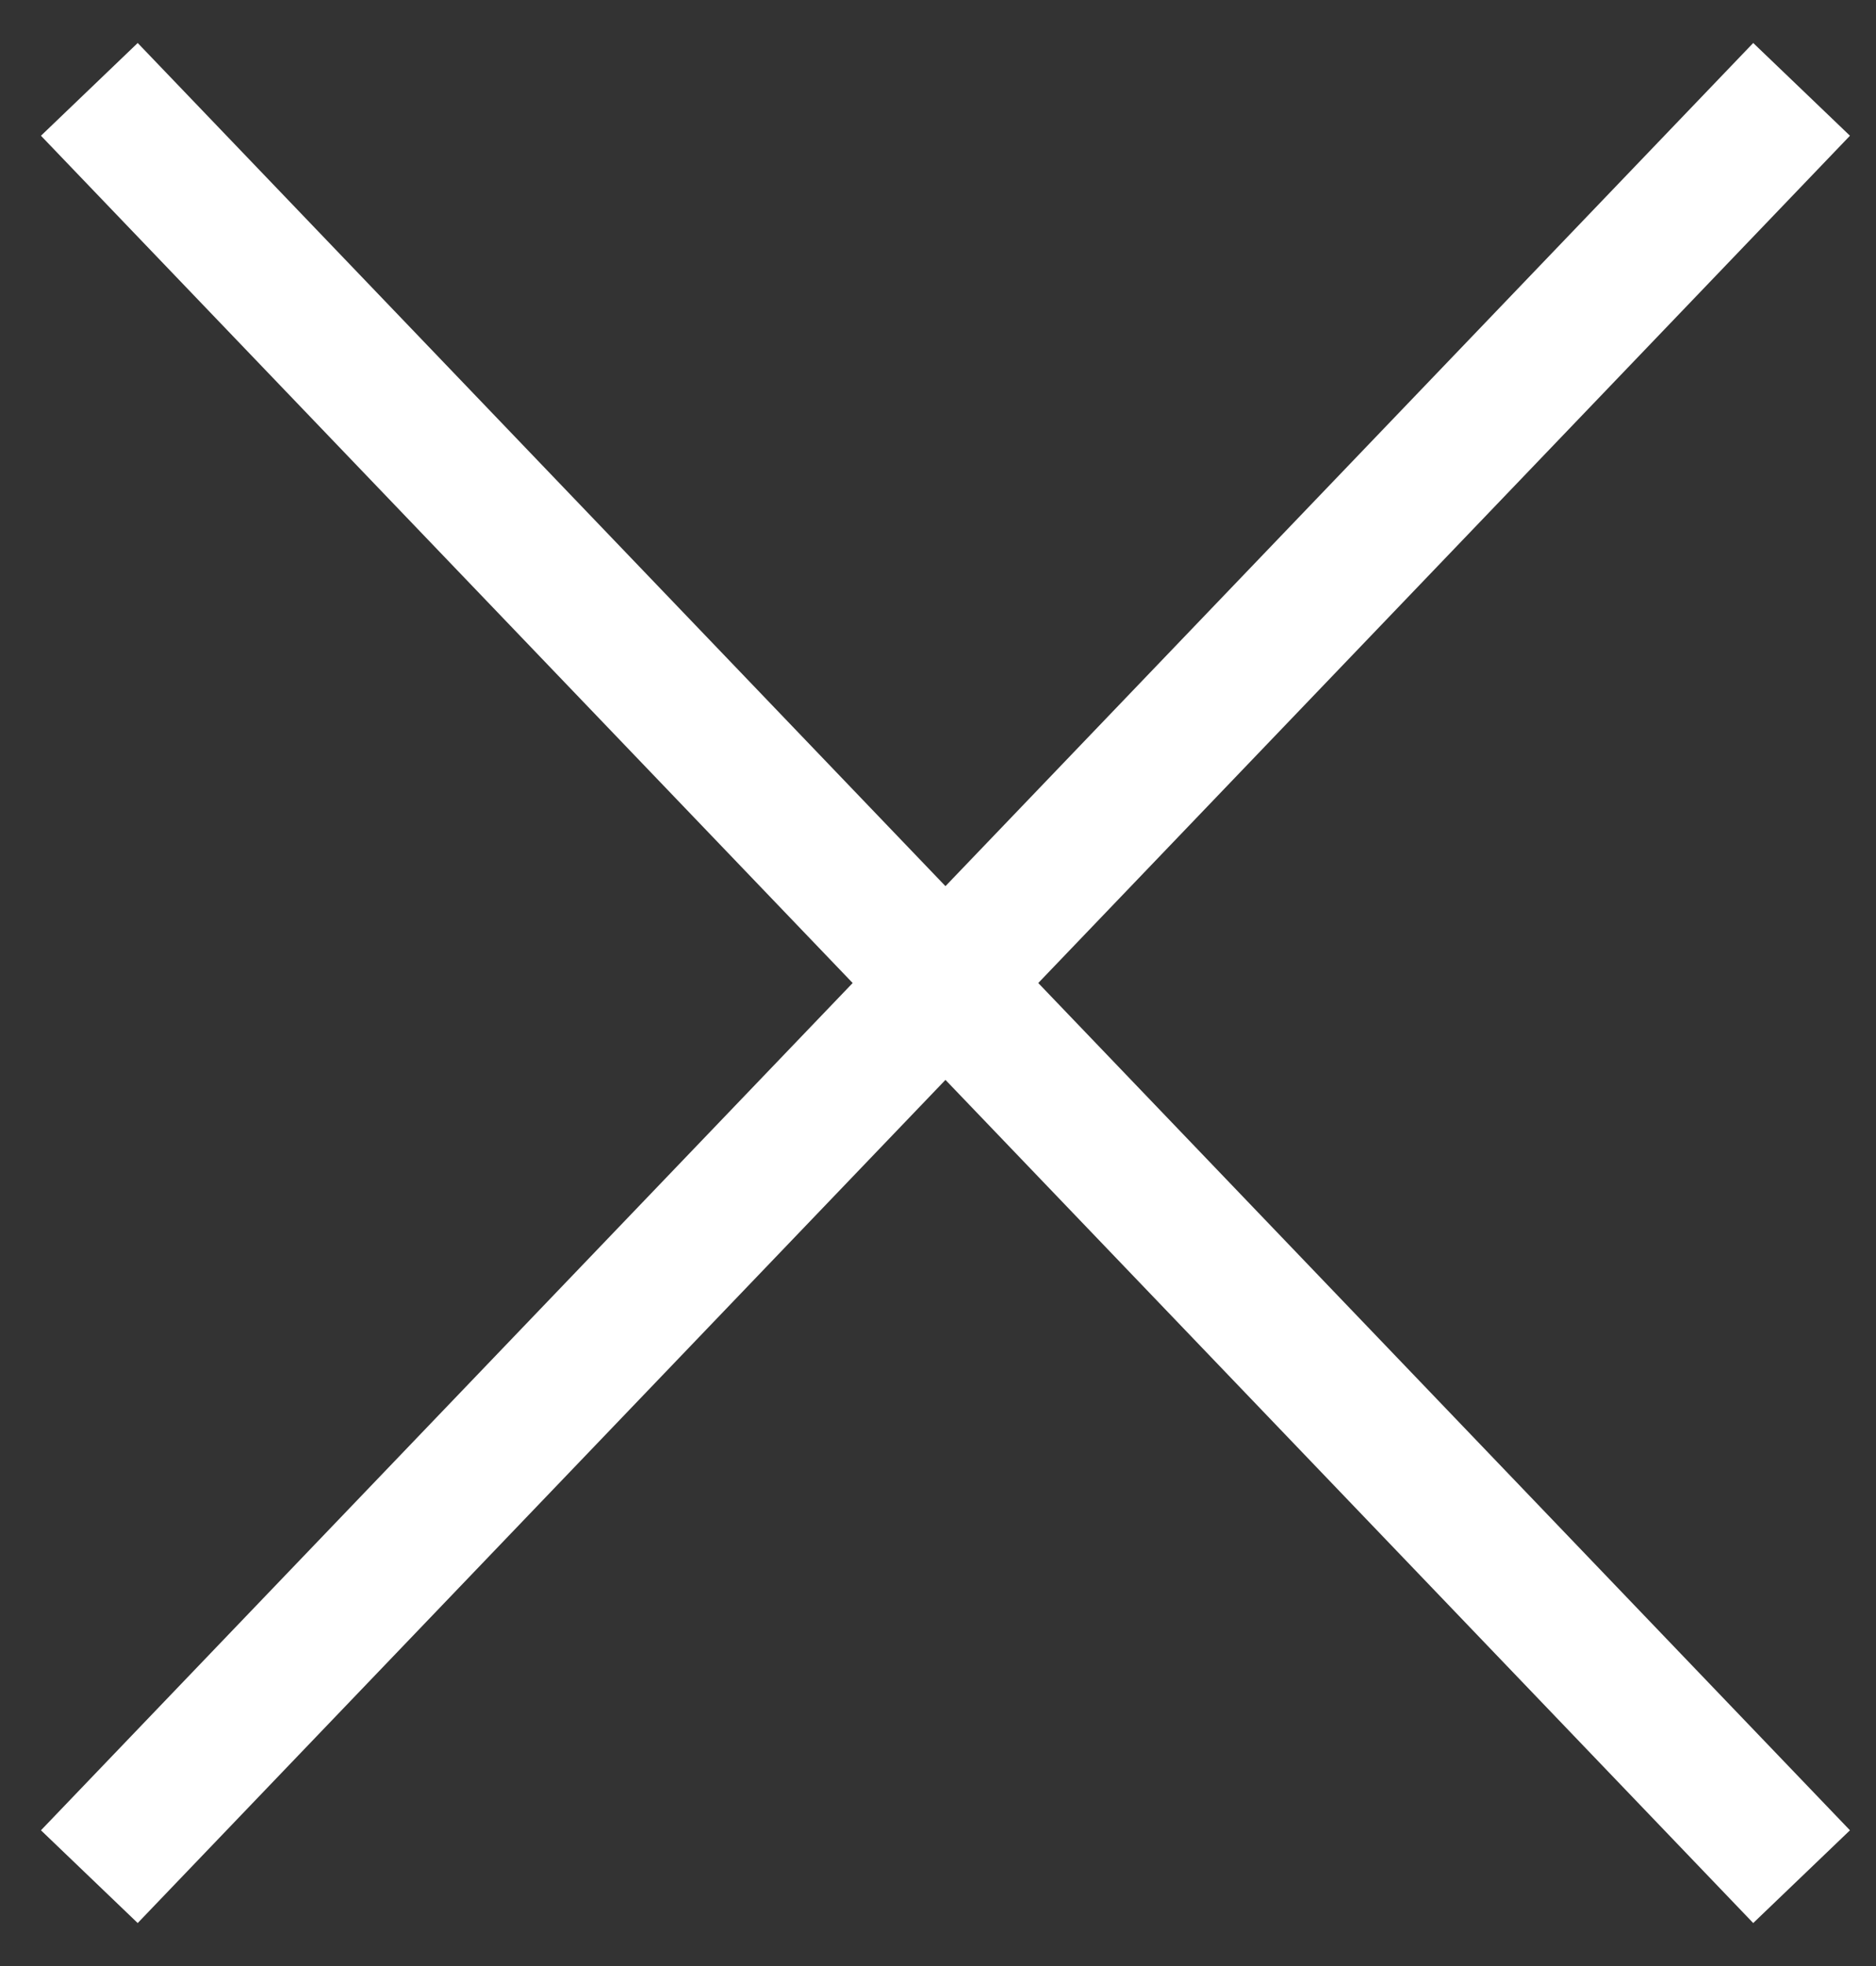
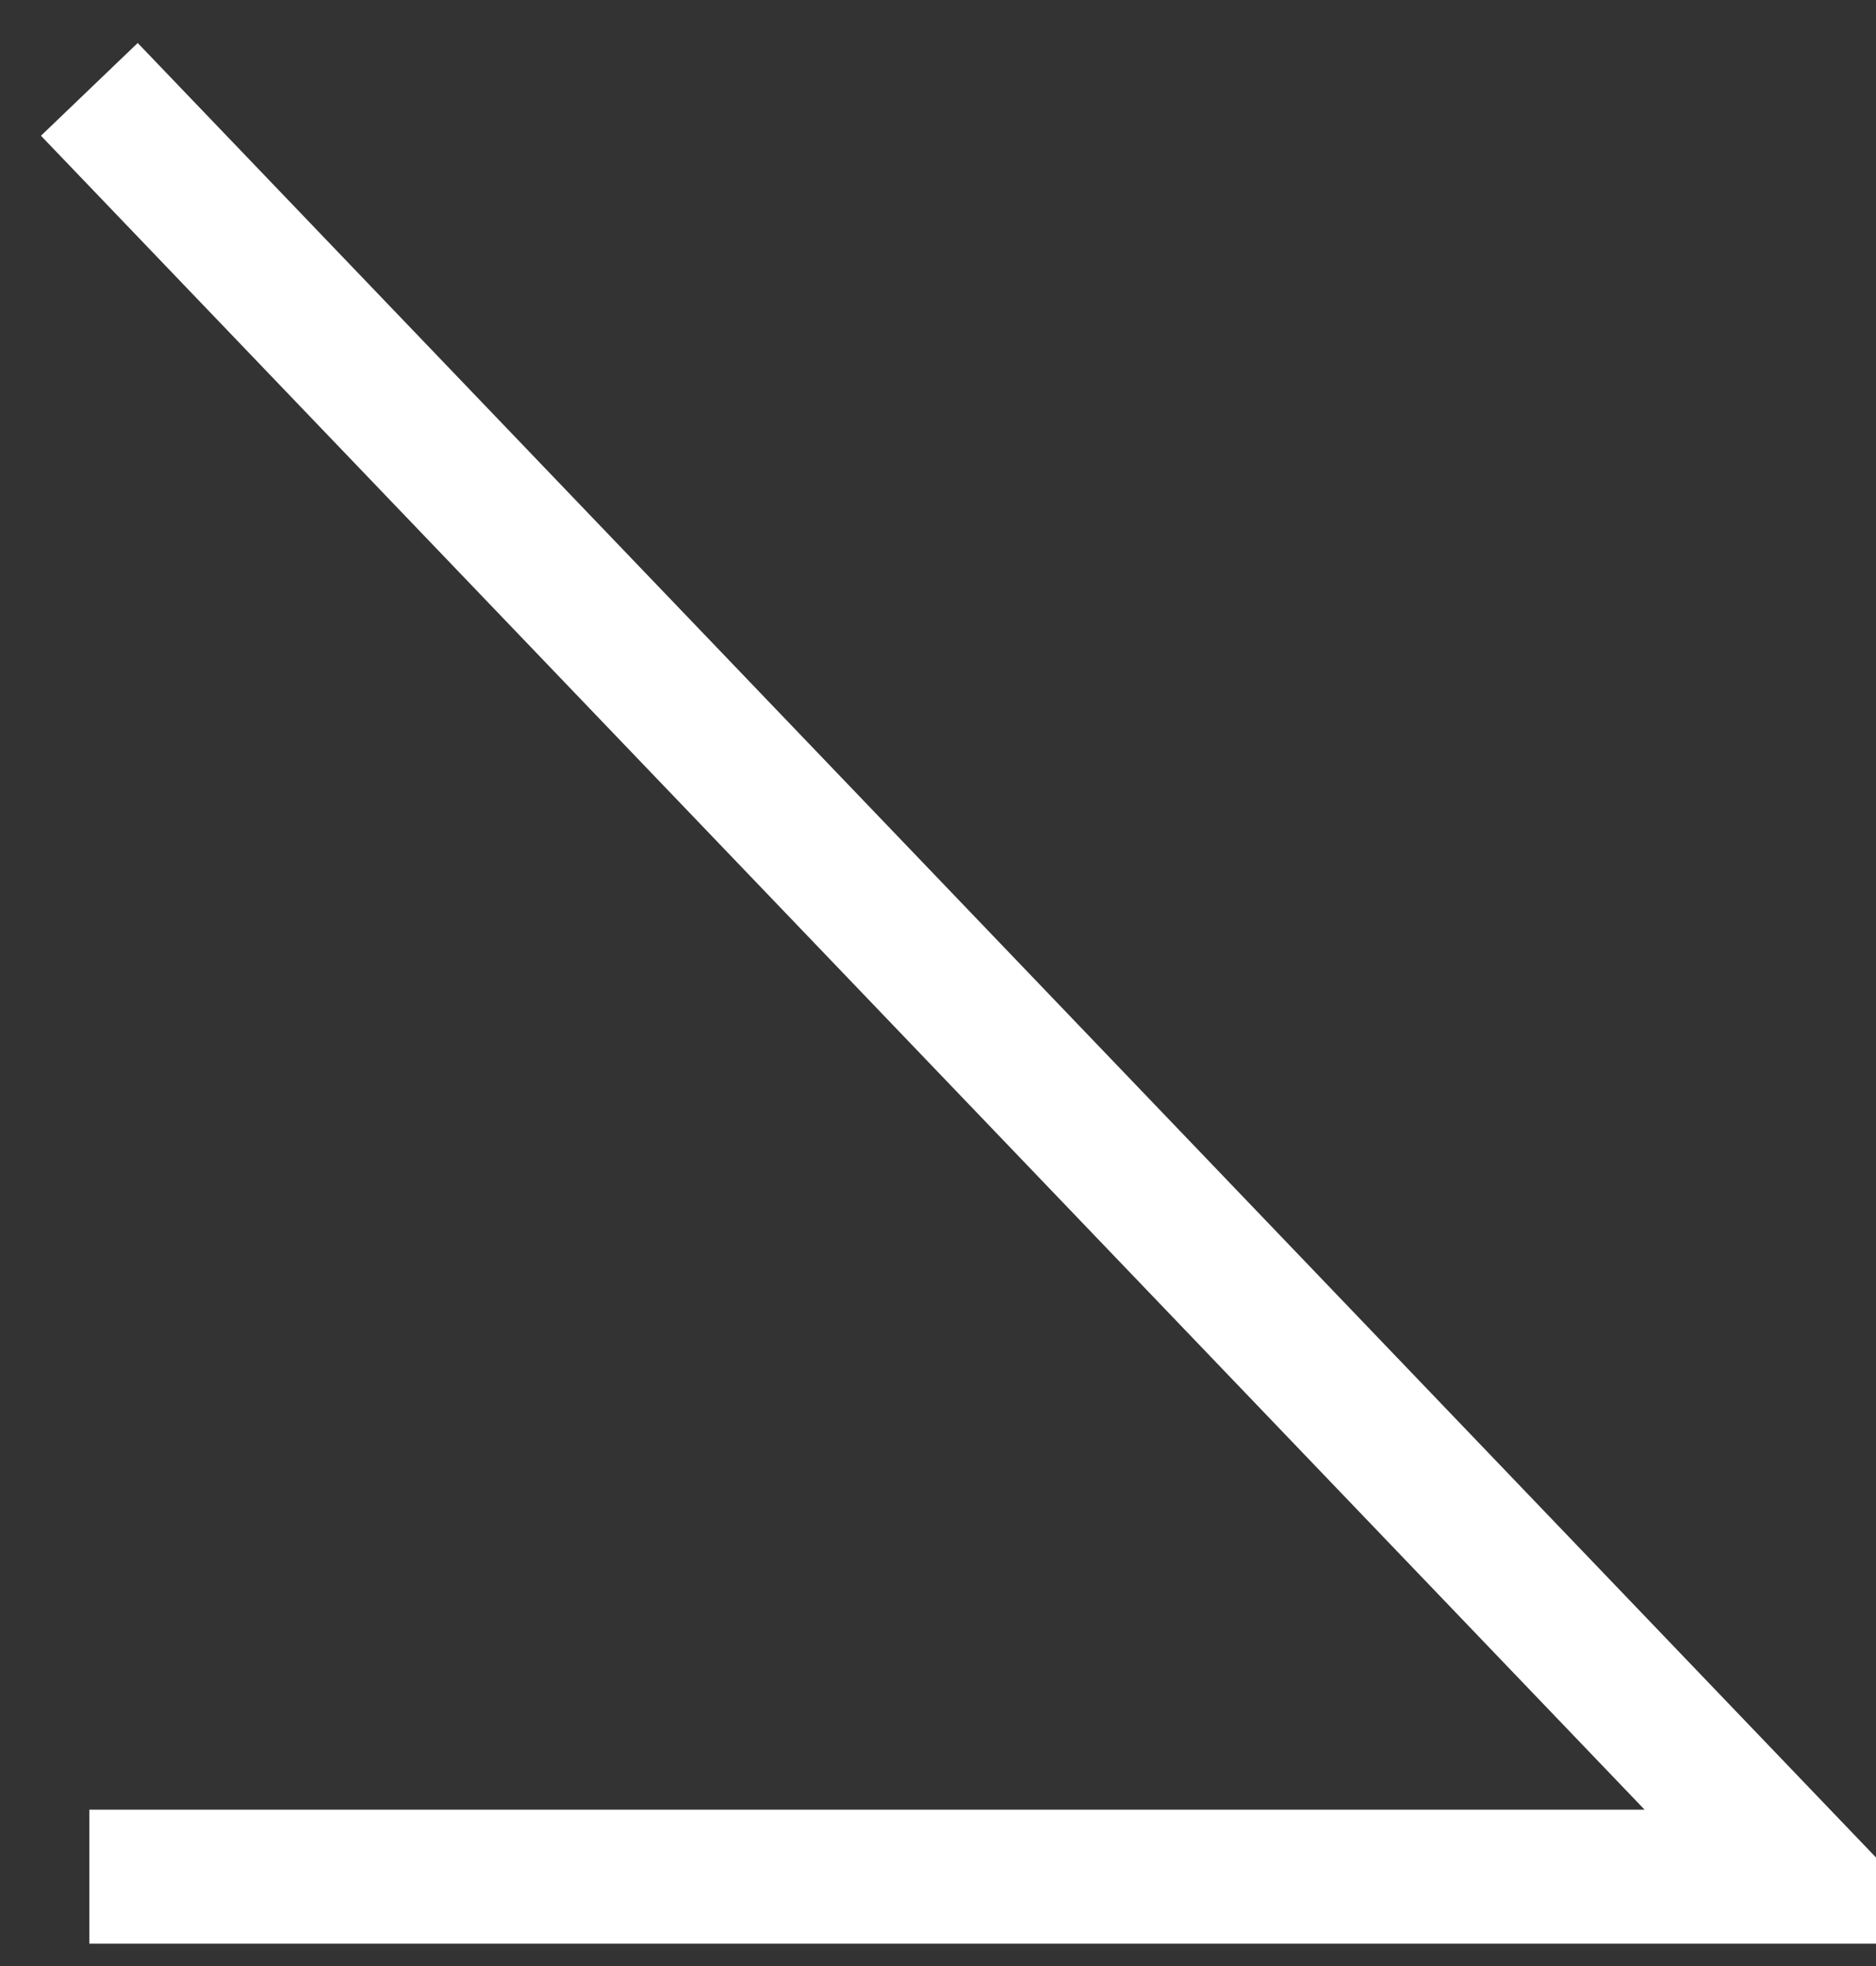
<svg xmlns="http://www.w3.org/2000/svg" width="21" height="22" fill="none">
  <rect width="100%" height="100%" fill="#333333" stroke="none" />
-   <path d="M1 1l19.167 20m0-20L1 21" stroke="#fff" stroke-width="1.5" />
+   <path d="M1 1l19.167 20L1 21" stroke="#fff" stroke-width="1.5" />
</svg>